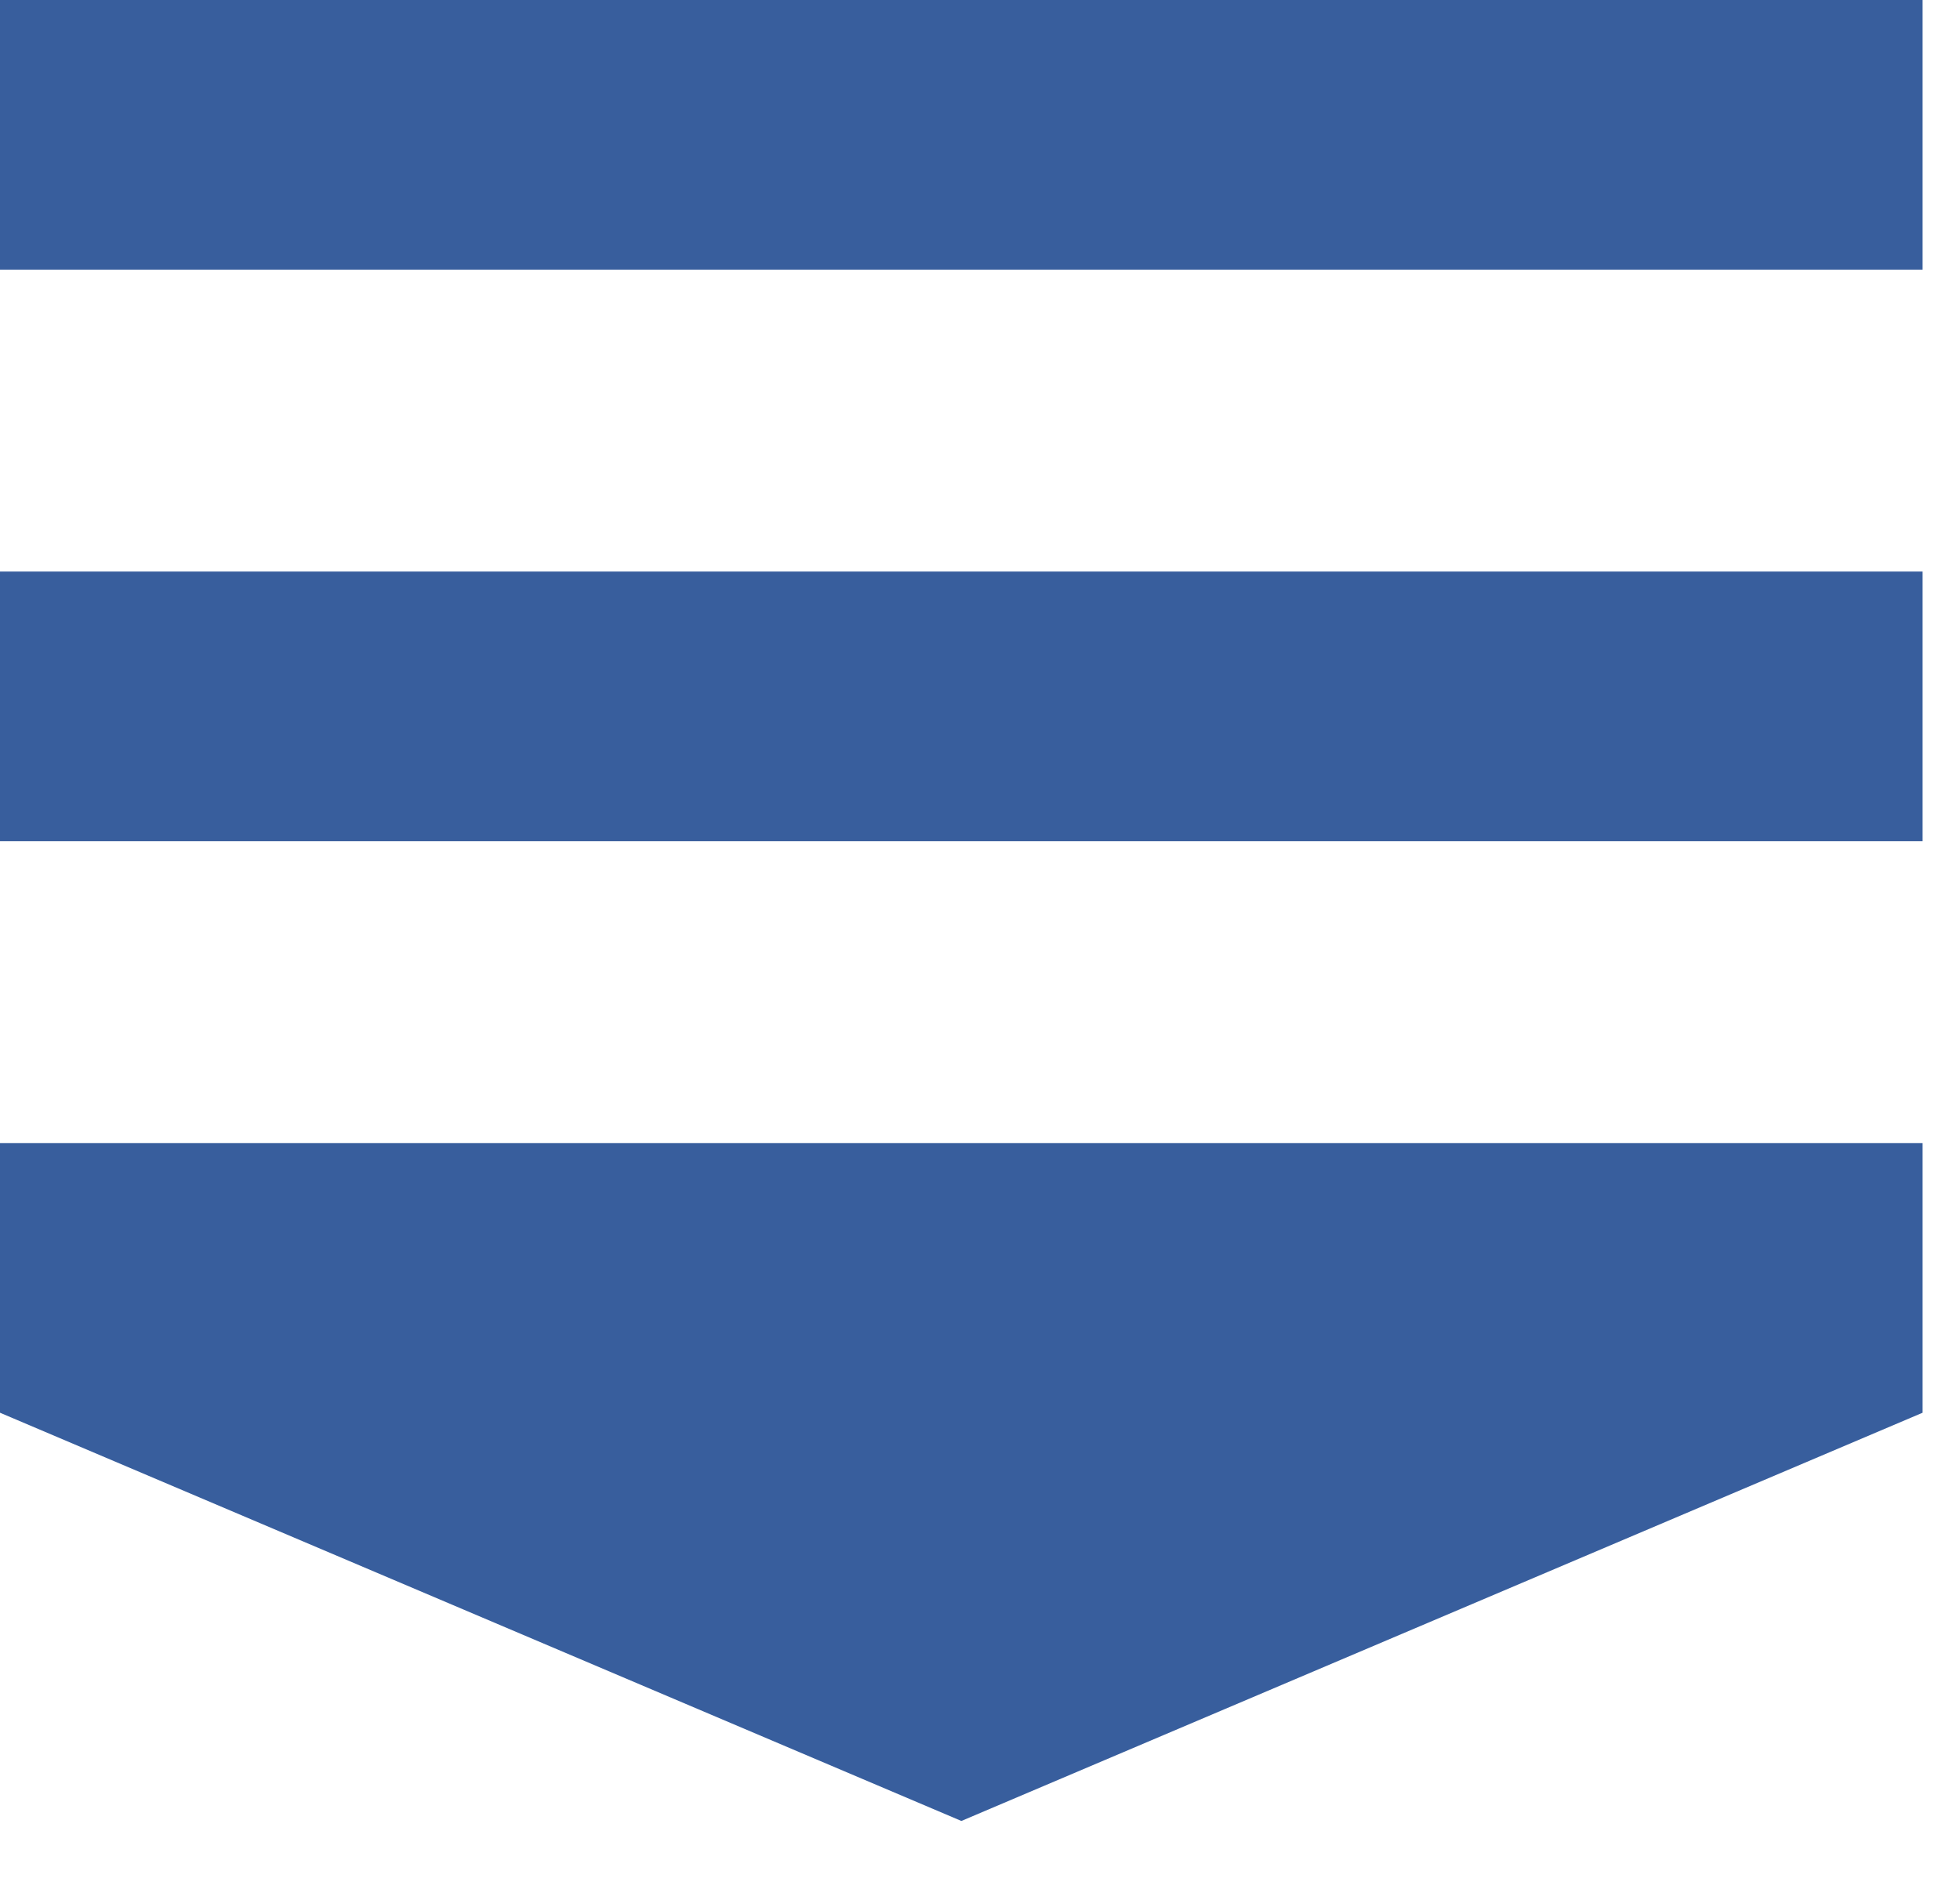
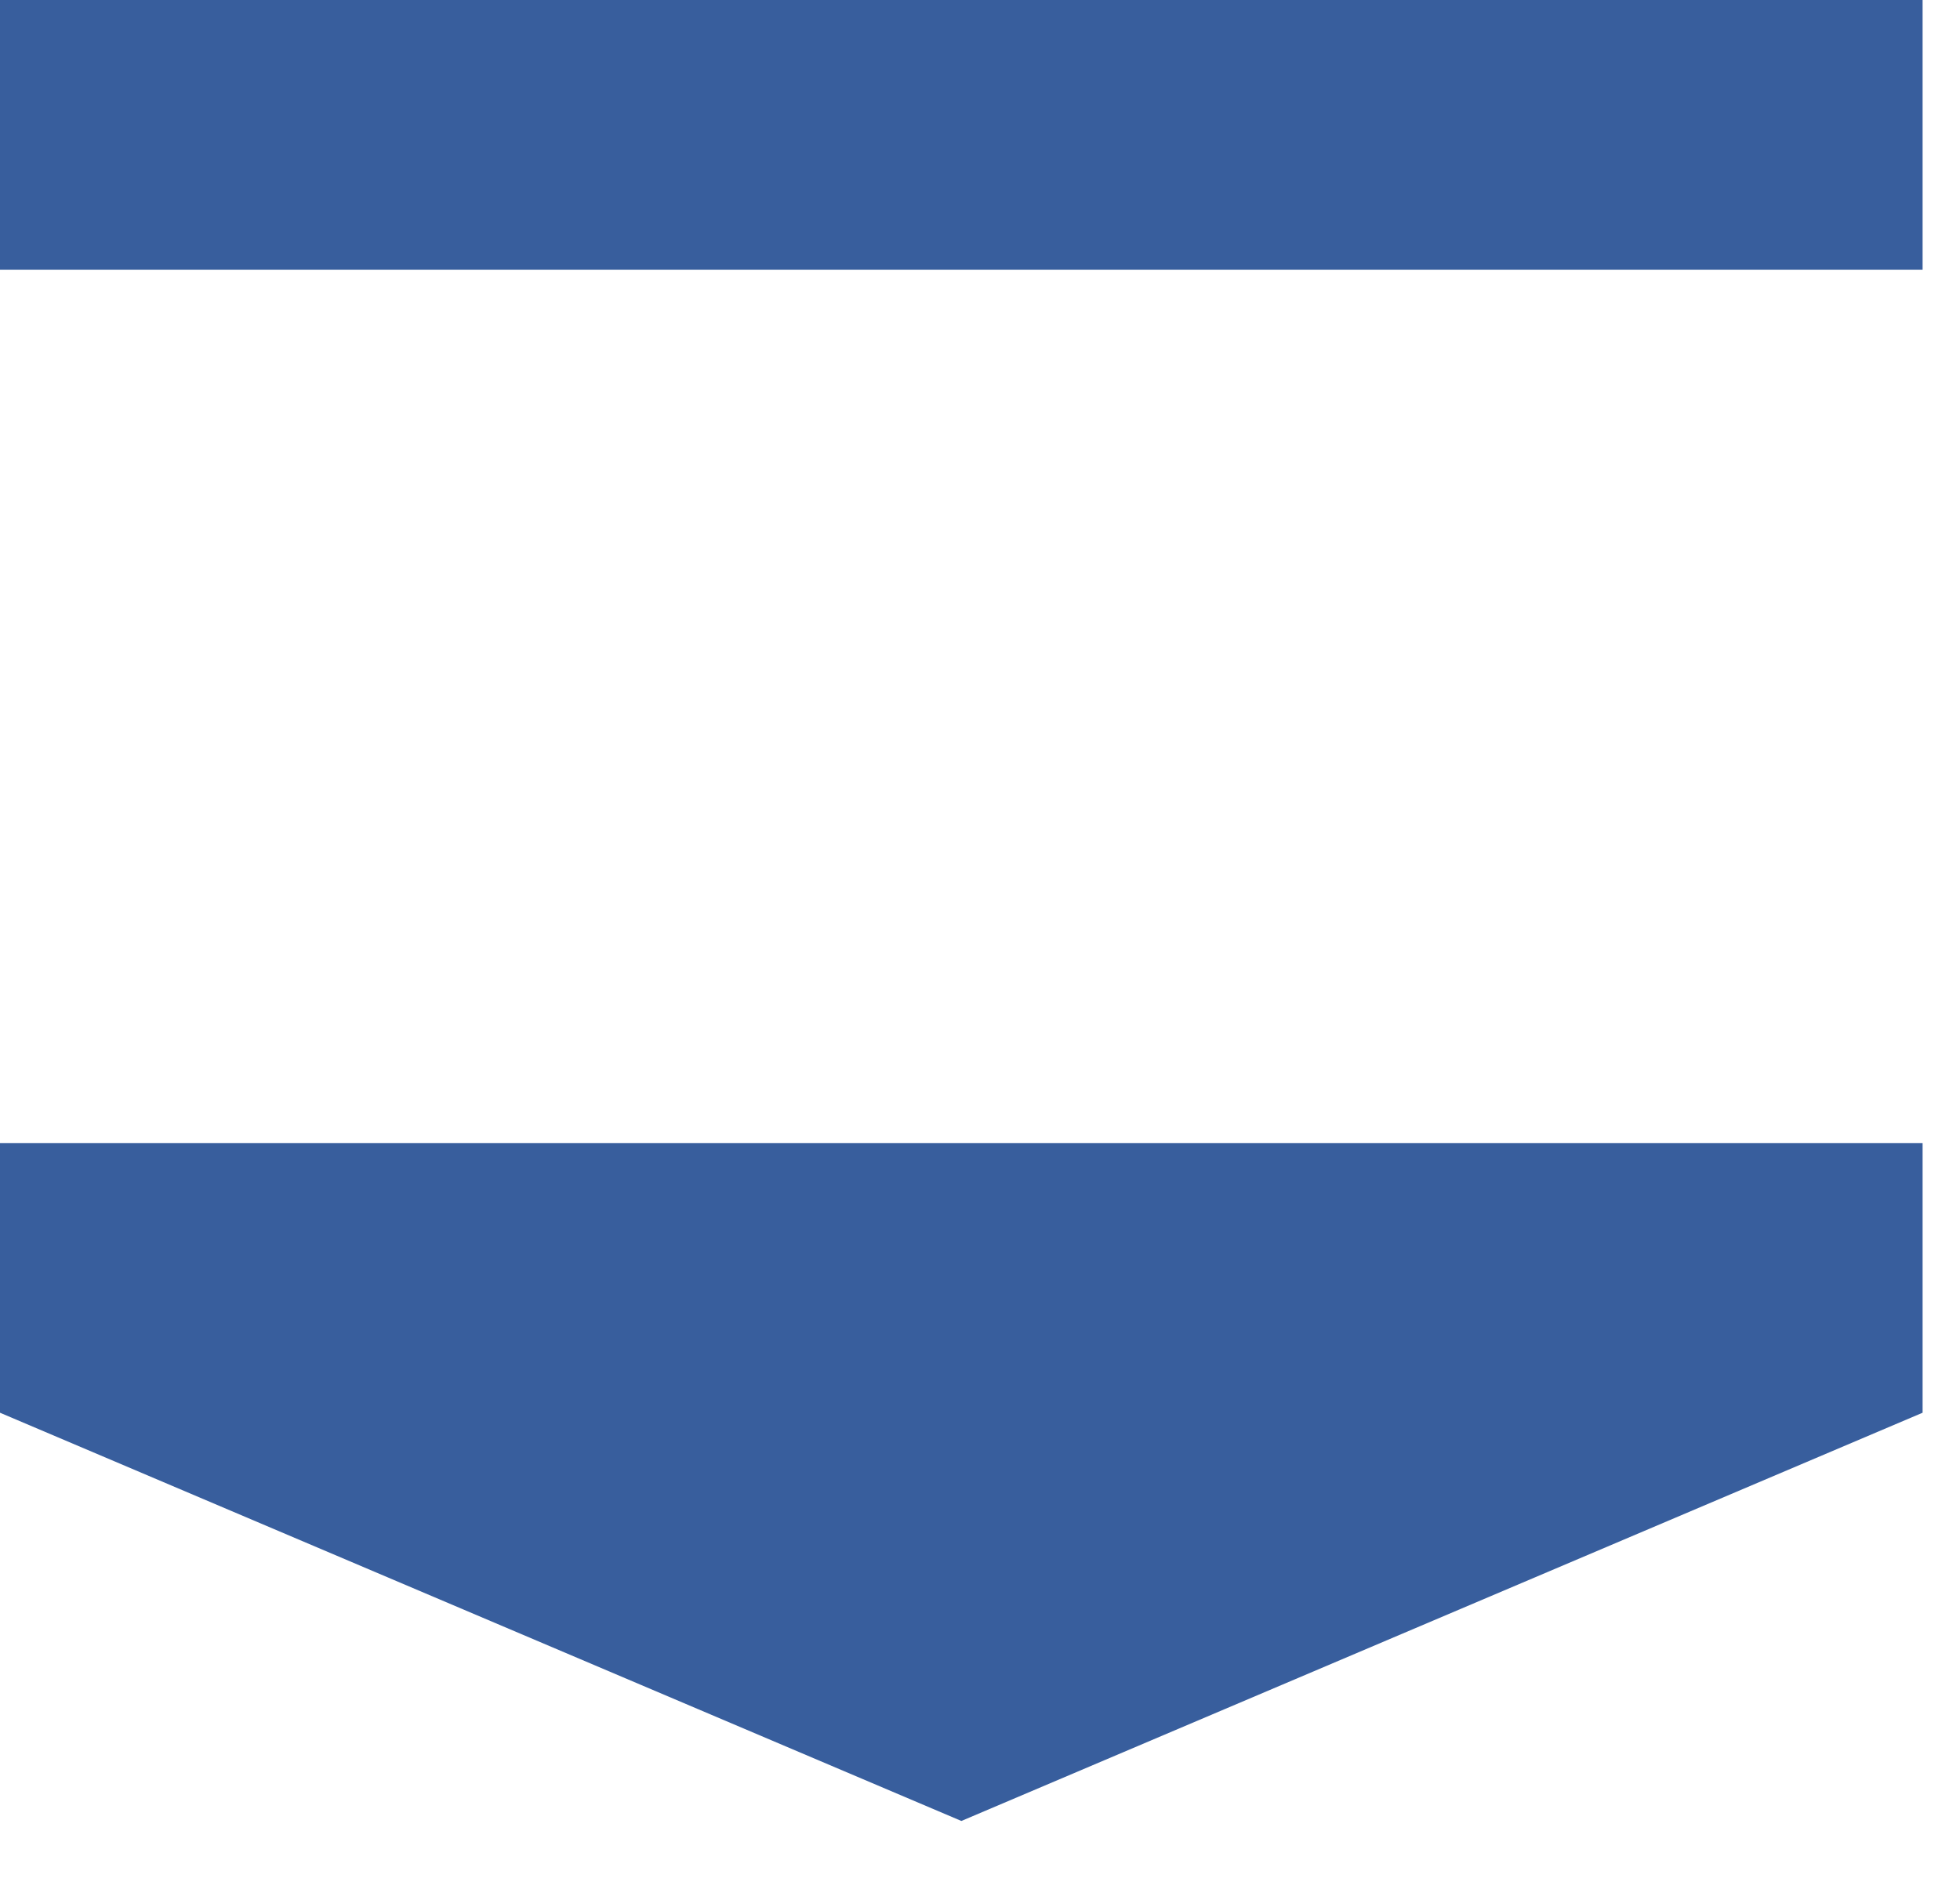
<svg xmlns="http://www.w3.org/2000/svg" width="24" height="23" viewBox="0 0 24 23">
  <title>menu-down</title>
  <g transform="translate(-8 -11)" fill="none" fill-rule="evenodd">
-     <rect width="40.346" height="39.632" rx="2" />
-     <path fill="#385e9d" d="M8 11h23.542v3.303H8zM8 18h23.542v3.303H8zM8 25h23.542v3.303l-11.77 5-11.772-5V25z" />
+     <path fill="#385e9d" d="M8 11h23.542v3.303H8zM8 18v3.303H8zM8 25h23.542v3.303l-11.77 5-11.772-5V25z" />
  </g>
</svg>